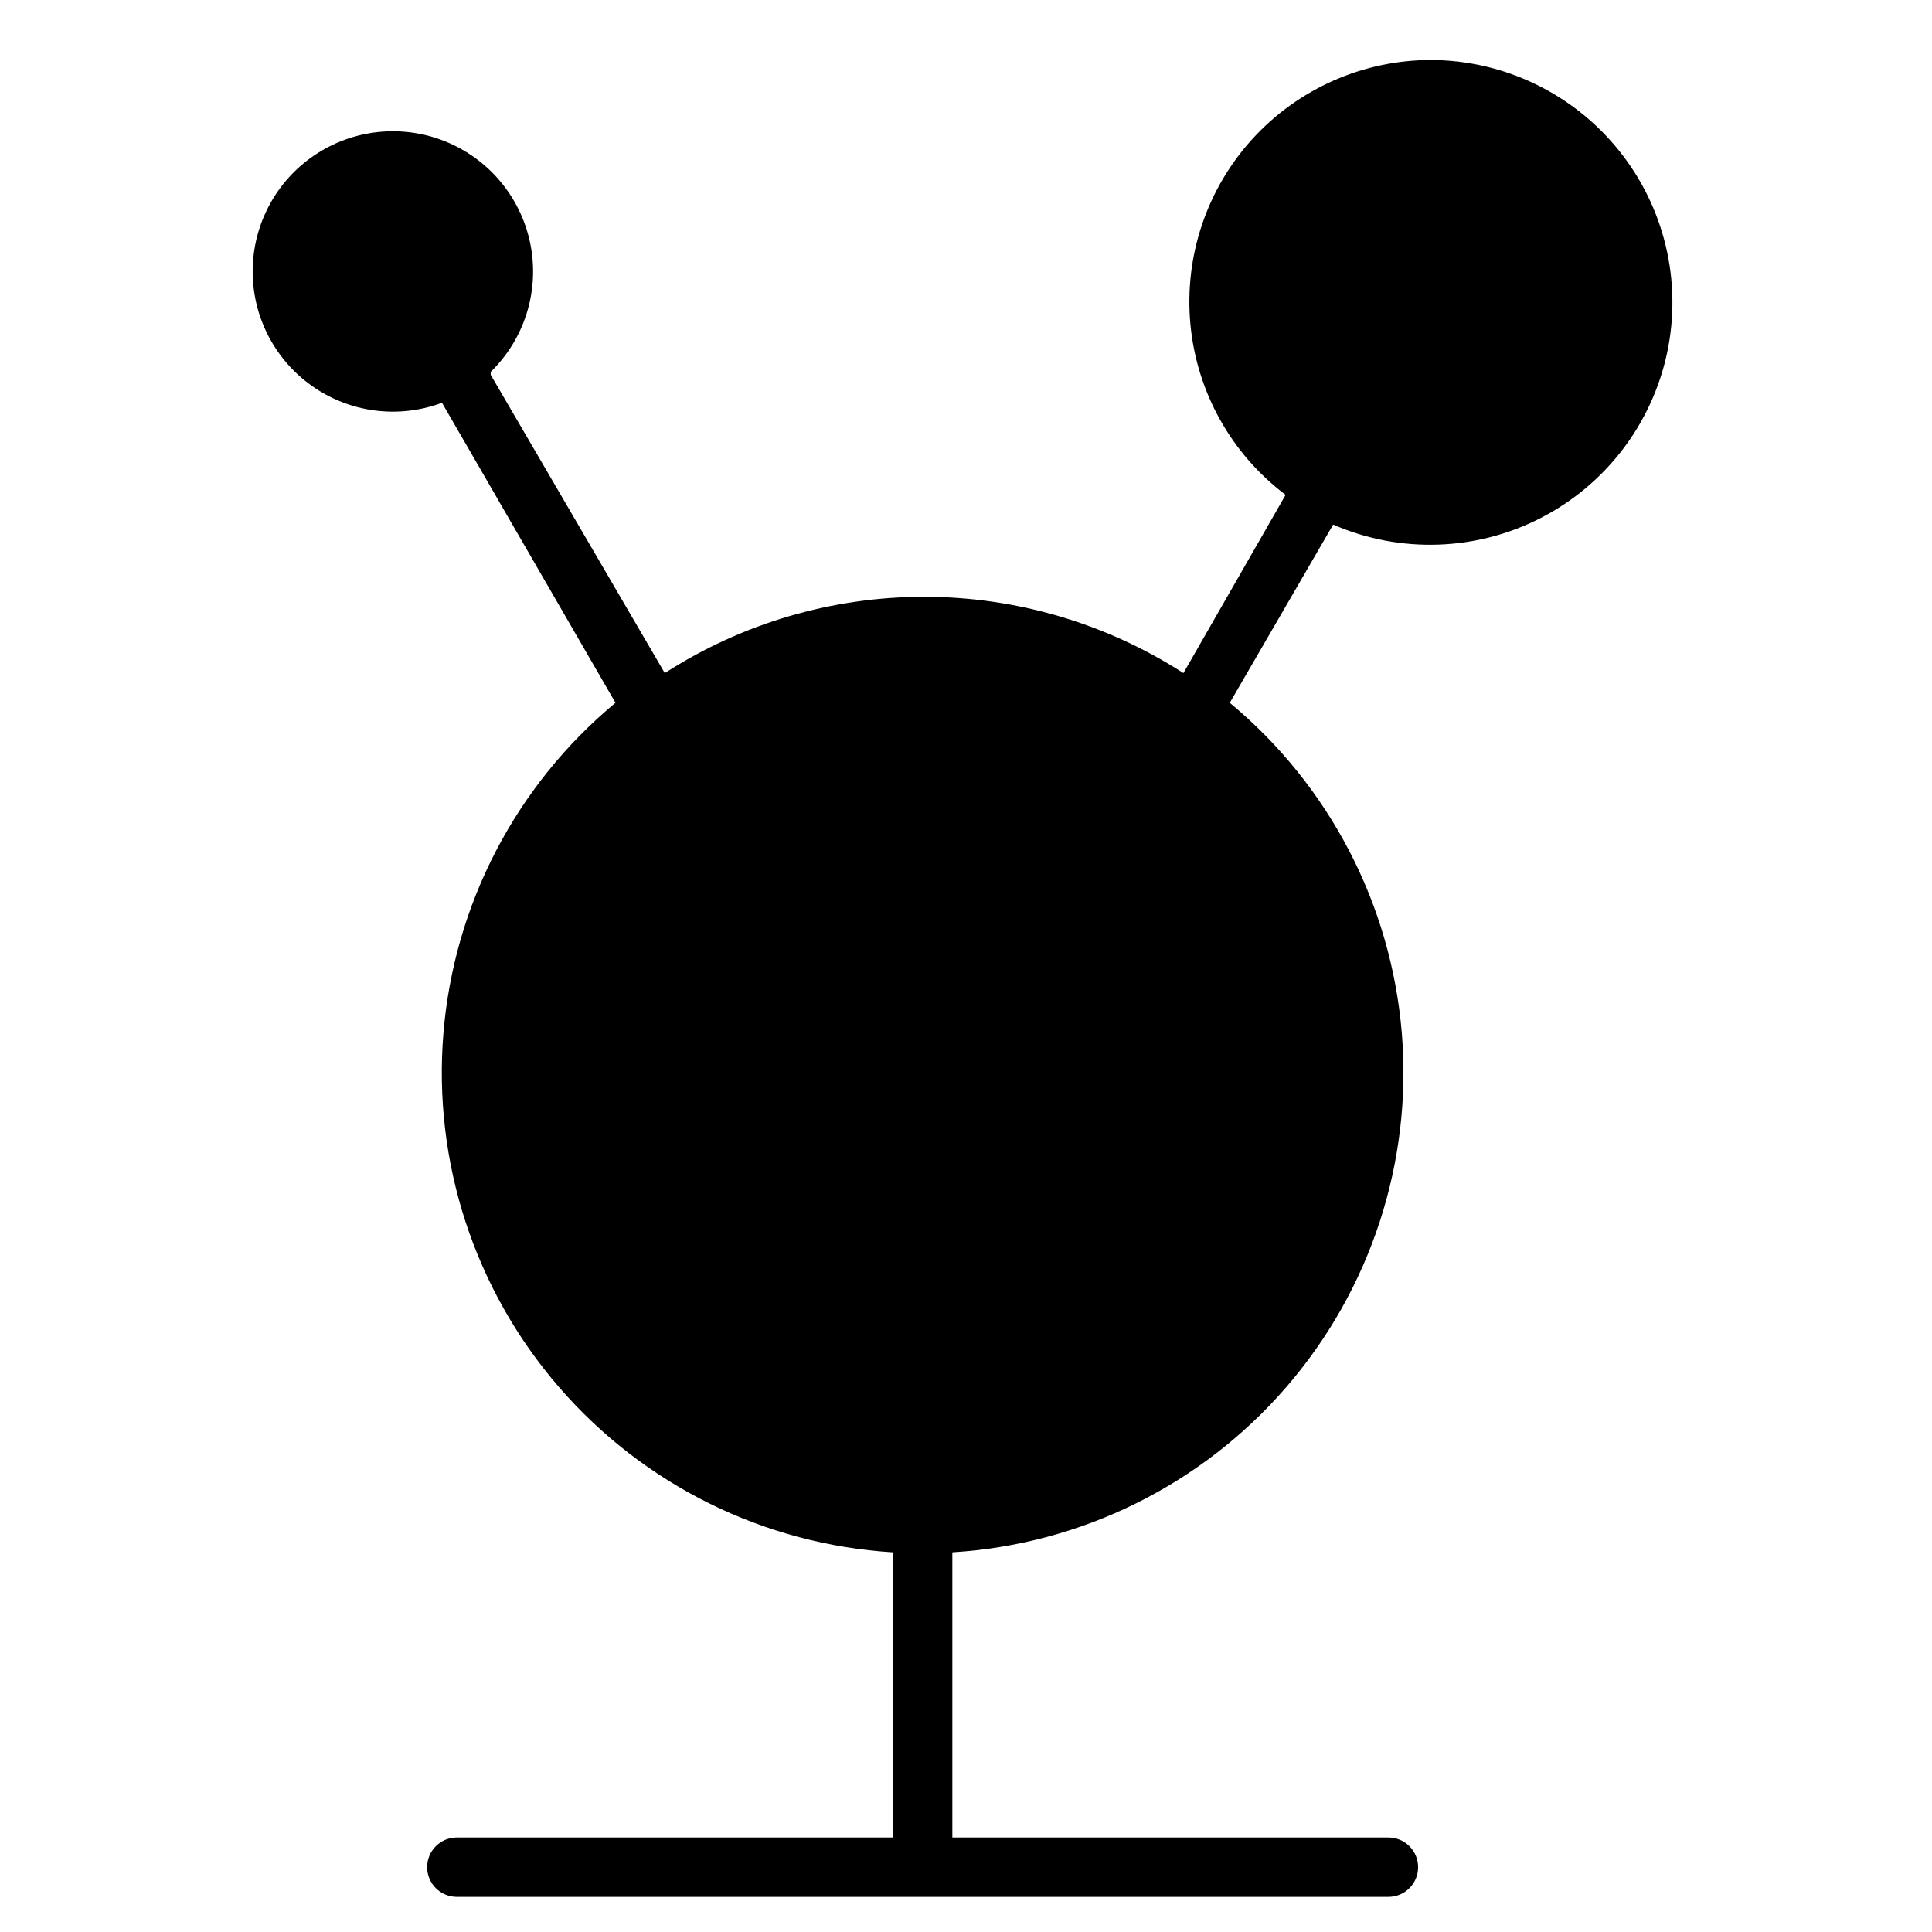
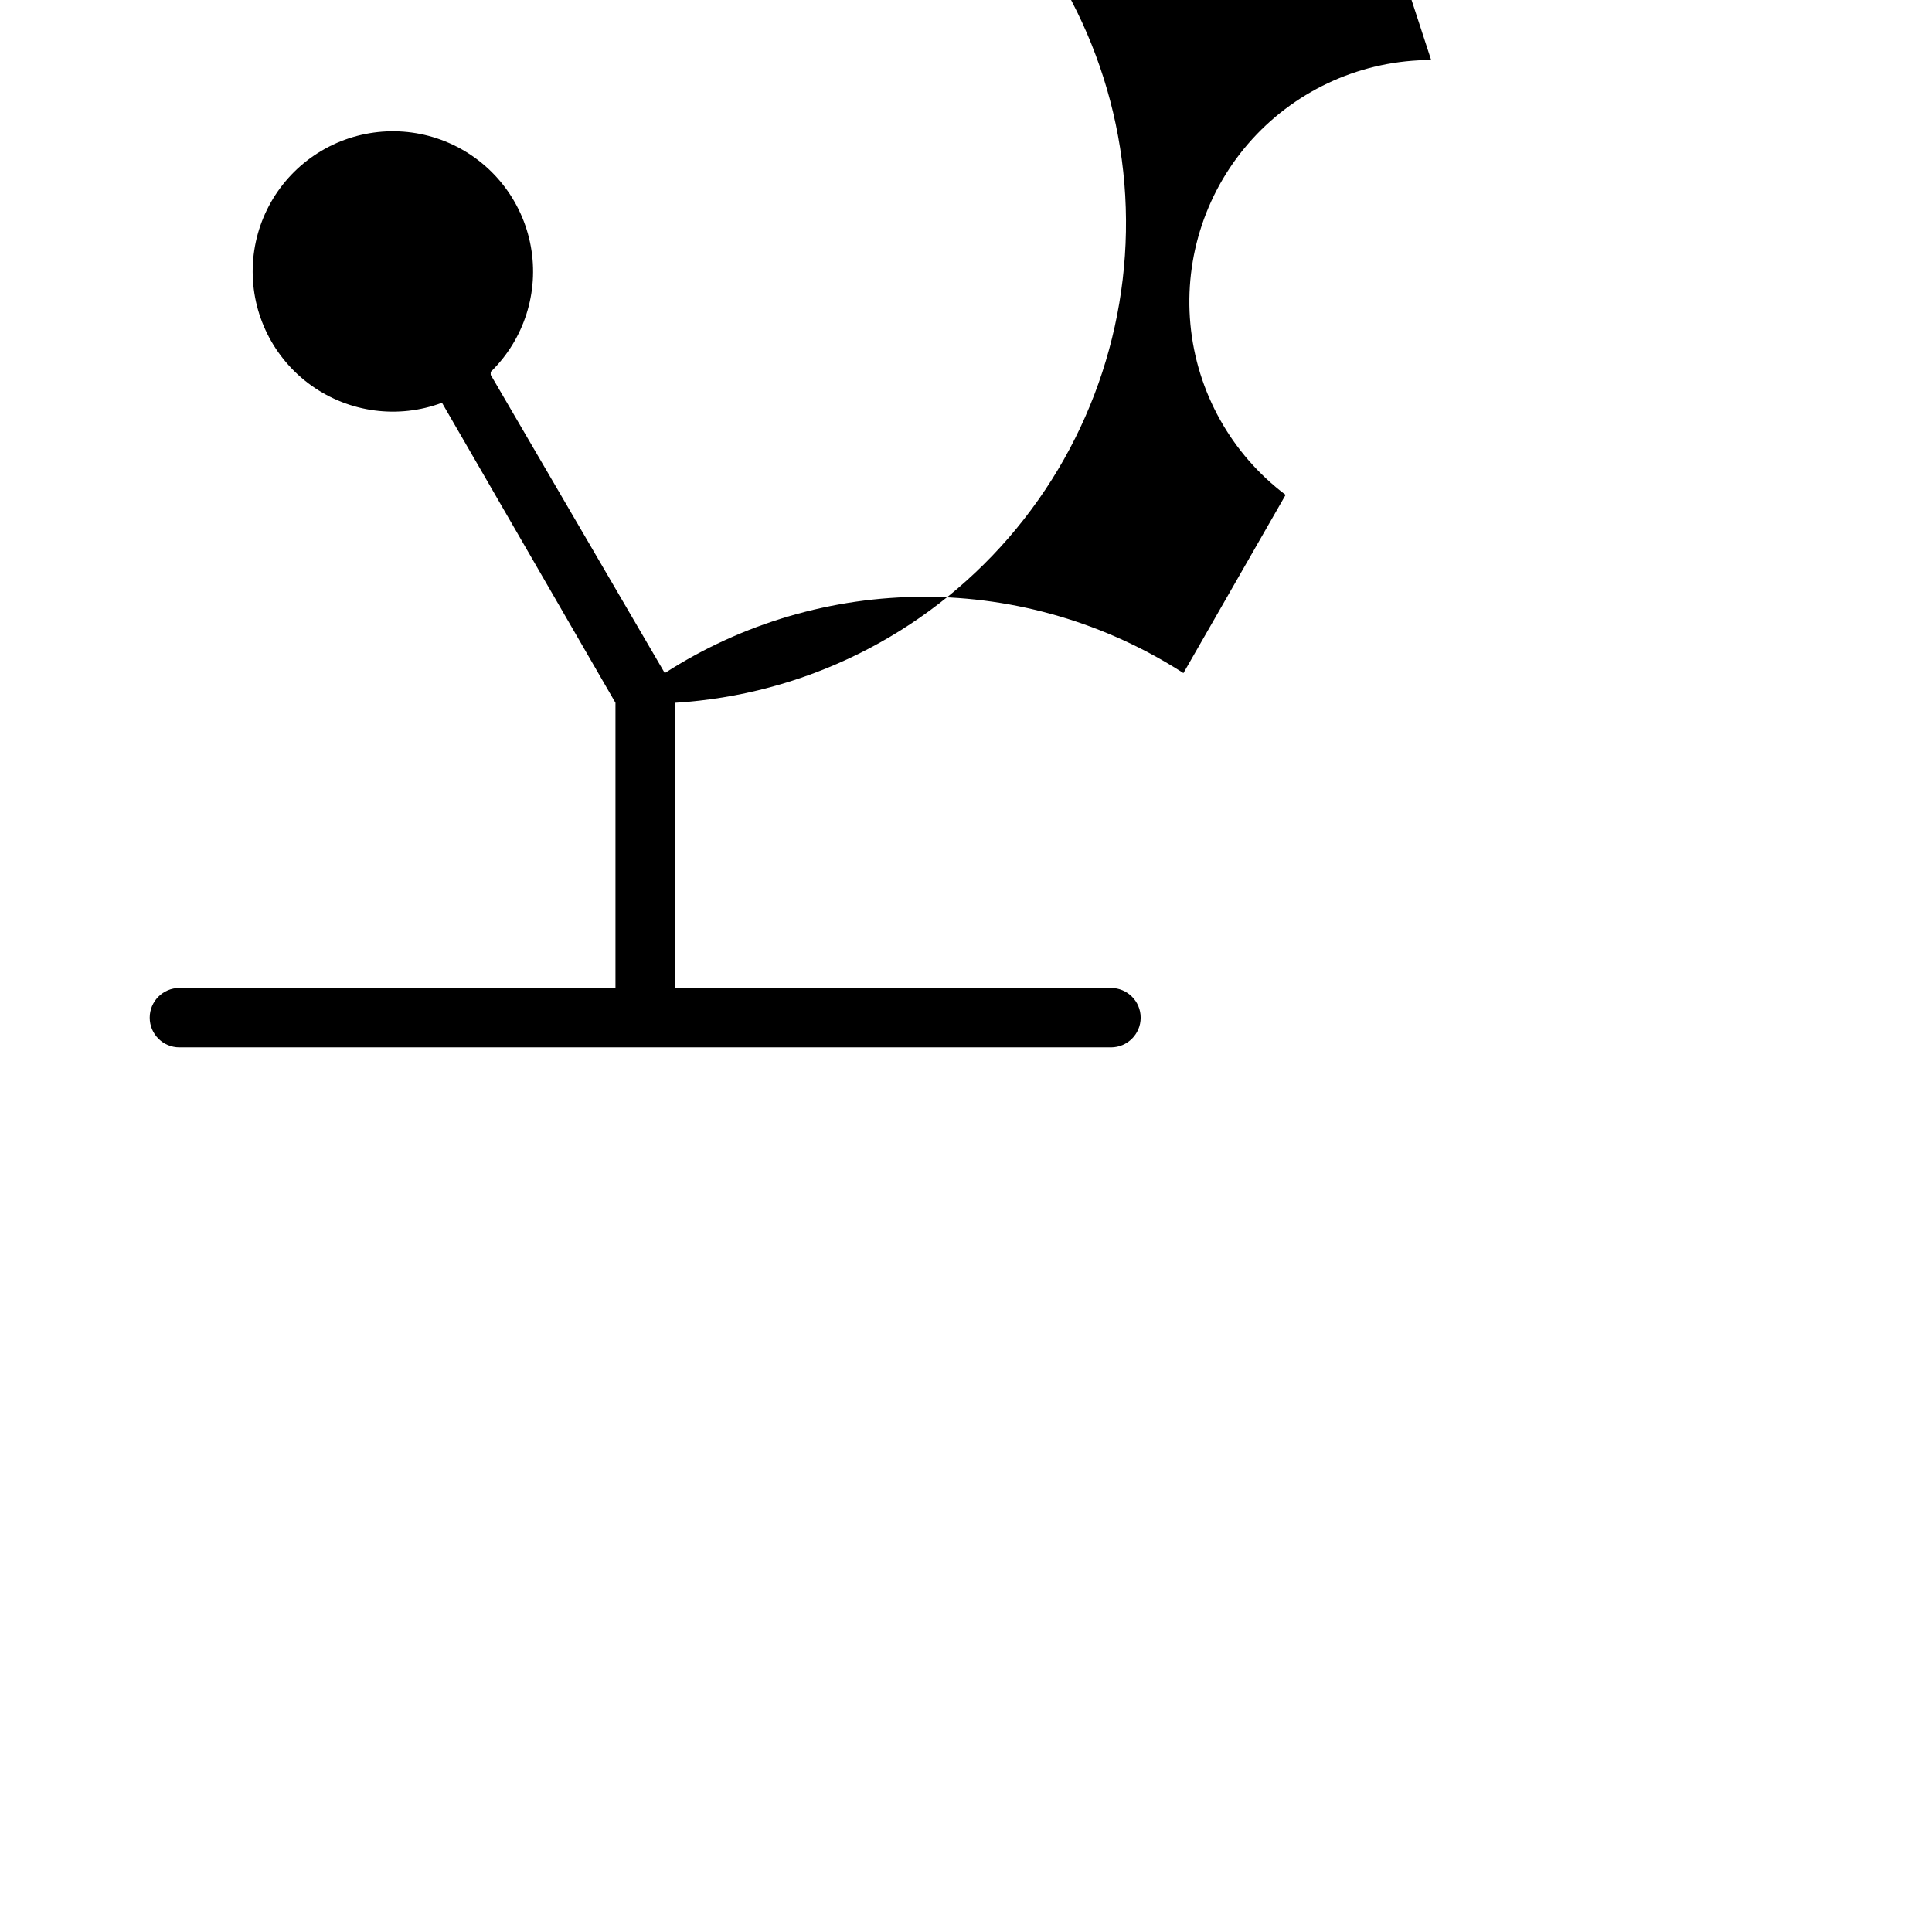
<svg xmlns="http://www.w3.org/2000/svg" fill="#000000" width="800px" height="800px" version="1.1" viewBox="144 144 512 512">
-   <path d="m523.27 159.9c-18.027 0-35.223 7.594-47.367 20.922-12.141 13.328-18.105 31.152-16.434 49.105 1.672 17.949 10.832 34.367 25.23 45.219l-27.078 47.23h-0.004c-20.488-13.199-44.348-20.219-68.723-20.219s-48.23 7.019-68.723 20.219l-46.129-79.035v-0.785c8.855-8.625 12.84-21.094 10.629-33.254-2.211-12.164-10.324-22.43-21.645-27.395-11.324-4.961-24.371-3.965-34.812 2.656-10.438 6.621-16.902 18-17.242 30.355-0.34 12.355 5.488 24.074 15.547 31.258 10.059 7.184 23.035 8.895 34.613 4.566l45.973 79.508c-26.348 21.867-42.781 53.422-45.594 87.547-2.816 34.121 8.23 67.941 30.641 93.828 22.41 25.887 54.301 41.66 88.477 43.762v75.57l-115.56 0.004c-4.348 0-7.871 3.523-7.871 7.871 0 4.348 3.523 7.871 7.871 7.871h246.87c4.348 0 7.875-3.523 7.875-7.871 0-4.348-3.527-7.871-7.875-7.871h-115.56v-75.574c34.176-2.102 66.062-17.875 88.477-43.762 22.41-25.887 33.453-59.707 30.641-93.828-2.812-34.125-19.246-65.68-45.594-87.547l27.395-47.23v-0.004c17.699 7.719 37.934 7.062 55.098-1.785 17.164-8.844 29.438-24.941 33.426-43.836 3.984-18.895-0.738-38.578-12.867-53.605-12.125-15.023-30.371-23.797-49.68-23.891z" />
+   <path d="m523.27 159.9c-18.027 0-35.223 7.594-47.367 20.922-12.141 13.328-18.105 31.152-16.434 49.105 1.672 17.949 10.832 34.367 25.23 45.219l-27.078 47.23h-0.004c-20.488-13.199-44.348-20.219-68.723-20.219s-48.23 7.019-68.723 20.219l-46.129-79.035v-0.785c8.855-8.625 12.84-21.094 10.629-33.254-2.211-12.164-10.324-22.43-21.645-27.395-11.324-4.961-24.371-3.965-34.812 2.656-10.438 6.621-16.902 18-17.242 30.355-0.34 12.355 5.488 24.074 15.547 31.258 10.059 7.184 23.035 8.895 34.613 4.566l45.973 79.508v75.57l-115.56 0.004c-4.348 0-7.871 3.523-7.871 7.871 0 4.348 3.523 7.871 7.871 7.871h246.87c4.348 0 7.875-3.523 7.875-7.871 0-4.348-3.527-7.871-7.875-7.871h-115.56v-75.574c34.176-2.102 66.062-17.875 88.477-43.762 22.41-25.887 33.453-59.707 30.641-93.828-2.812-34.125-19.246-65.68-45.594-87.547l27.395-47.23v-0.004c17.699 7.719 37.934 7.062 55.098-1.785 17.164-8.844 29.438-24.941 33.426-43.836 3.984-18.895-0.738-38.578-12.867-53.605-12.125-15.023-30.371-23.797-49.68-23.891z" />
</svg>